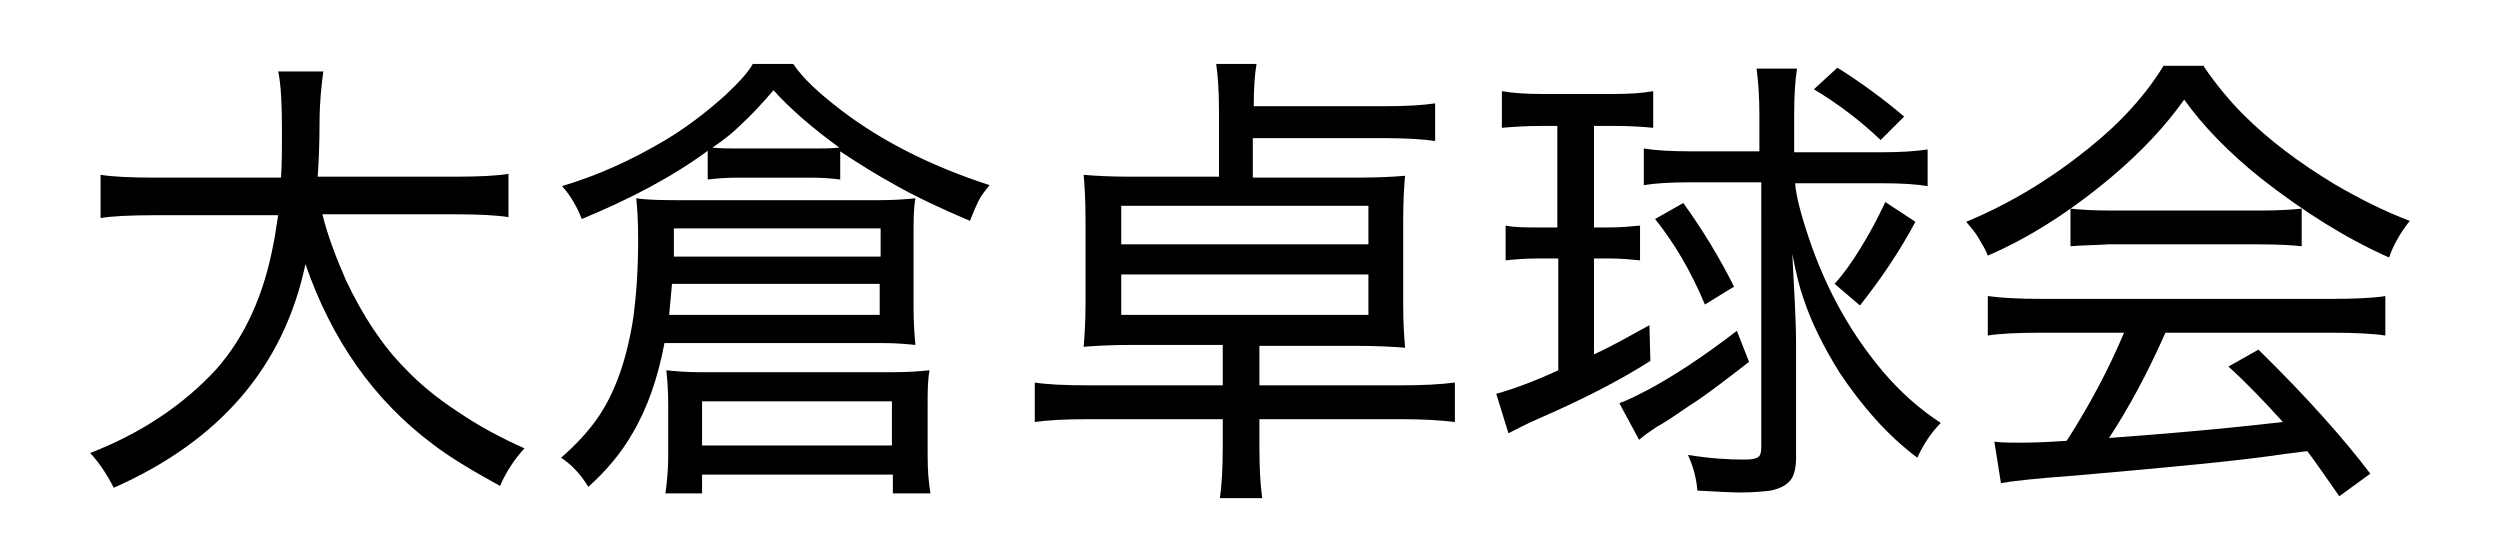
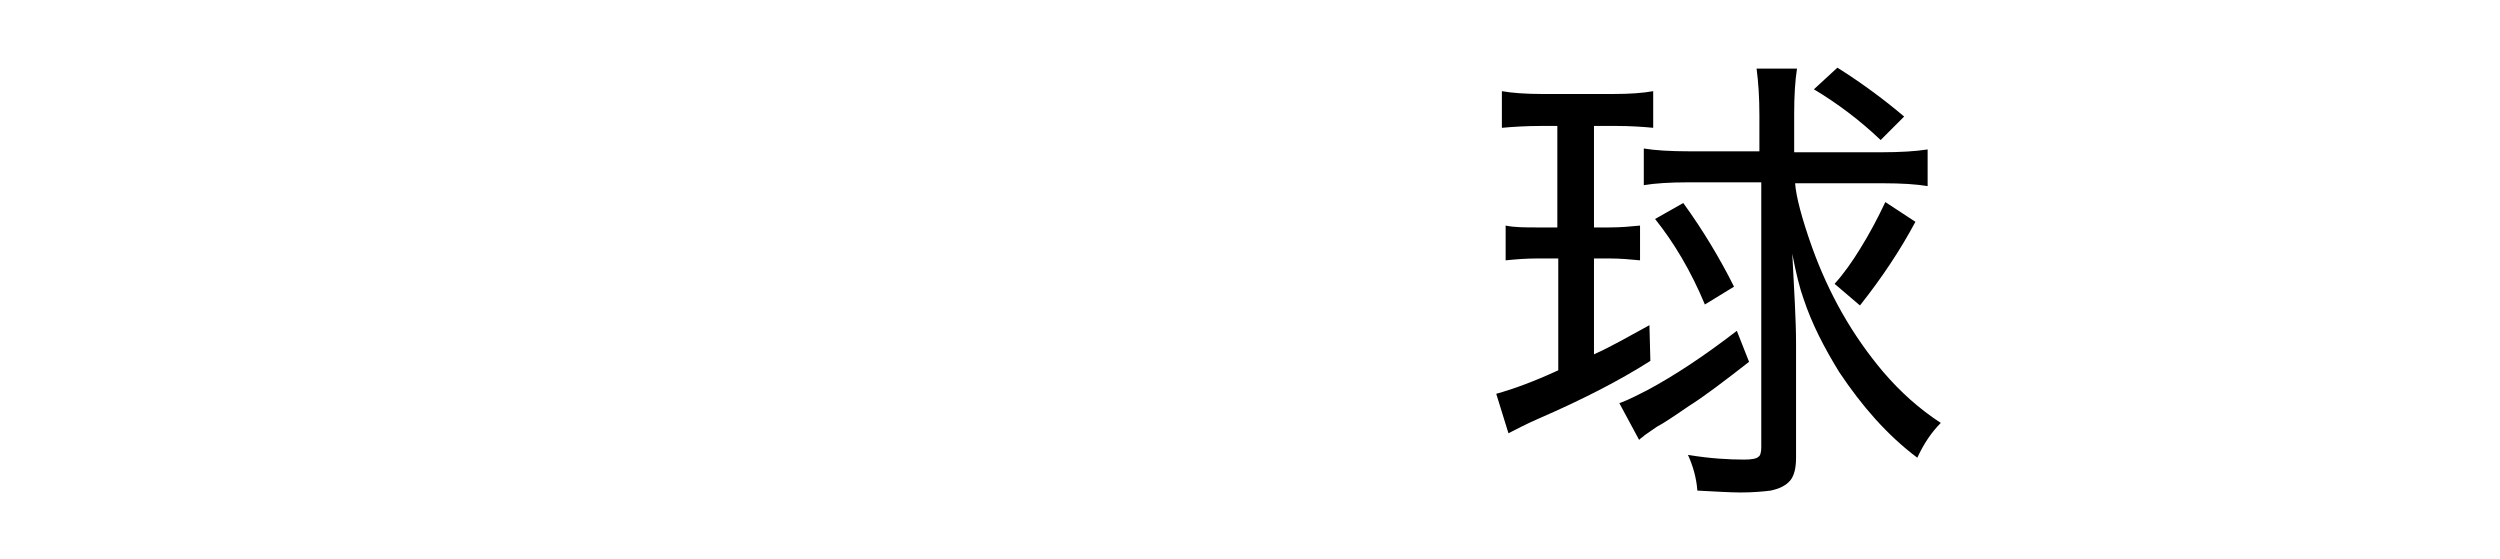
<svg xmlns="http://www.w3.org/2000/svg" version="1.1" id="_レイヤー_2" x="0px" y="0px" viewBox="0 0 266 59.5" style="enable-background:new 0 0 266 59.5;" xml:space="preserve">
  <style type="text/css">
	.st0{enable-background:new    ;}
</style>
  <g class="st0">
-     <path d="M32.5,28.1C30.2,39,23.4,46.9,12.1,51.9c-0.7-1.4-1.5-2.6-2.5-3.7c5.4-2.1,9.9-5.1,13.4-8.9c3.1-3.5,5.1-8,6.1-13.4   c0.2-0.9,0.3-1.9,0.5-3H16.4c-2.6,0-4.5,0.1-5.7,0.3v-4.6c1.2,0.2,3.2,0.3,5.8,0.3h13.4c0.1-1.5,0.1-3.2,0.1-4.9   c0-2.9-0.1-5-0.4-6.4h4.8c-0.2,1.5-0.4,3.3-0.4,5.4c0,2.4-0.1,4.4-0.2,5.8h14.6c2.5,0,4.5-0.1,5.7-0.3v4.6   c-1.3-0.2-3.2-0.3-5.7-0.3H34.3c0.6,2.4,1.5,4.7,2.5,7c1.8,3.8,3.9,7,6.3,9.4c1.4,1.5,3.3,3.1,5.6,4.6c2.2,1.5,4.6,2.8,7.1,3.9   c-1,1.1-1.9,2.4-2.6,4c-3.1-1.7-5.4-3.1-7.1-4.4C39.8,42.6,35.3,36.2,32.5,28.1z" />
-     <path d="M70.7,36.5c-0.7,3.7-1.8,6.9-3.4,9.6c-1.2,2.1-2.8,4-4.7,5.7c-0.8-1.3-1.7-2.3-2.9-3.1c1.5-1.3,2.8-2.7,3.8-4.1   c1.9-2.7,3.2-6.3,3.9-10.9c0.3-2.3,0.5-5,0.5-8.2c0-2-0.1-3.4-0.2-4.4c1.4,0.2,3,0.2,5,0.2h20.7c1.7,0,3-0.1,4-0.2   c-0.2,1.1-0.2,2.4-0.2,3.8v7.8c0,1.6,0.1,3,0.2,4c-1-0.1-2.2-0.2-3.5-0.2H70.7z M75.5,15.9c-3.9,2.9-8.5,5.3-13.6,7.4   c-0.5-1.3-1.2-2.5-2.1-3.5c3.7-1.1,7.3-2.7,11-4.9c2-1.2,4.2-2.8,6.4-4.8c1.4-1.3,2.4-2.4,2.9-3.3h4.3c1,1.5,2.7,3.1,5.2,5   c4.2,3.2,9.5,5.9,15.7,7.9c-0.5,0.6-0.9,1.1-1.2,1.7c-0.2,0.4-0.5,1.1-0.9,2.1c-3.3-1.4-6-2.7-8.1-3.9c-2-1.1-3.9-2.3-5.7-3.5v3   c-0.8-0.1-1.8-0.2-3.1-0.2h-7.8c-1.3,0-2.4,0.1-3.2,0.2V15.9z M74.7,50.5v2h-3.9c0.2-1.4,0.3-2.7,0.3-4.1v-5.2   c0-1.6-0.1-2.8-0.2-3.8c1,0.1,2.1,0.2,3.4,0.2h20.9c1.4,0,2.7-0.1,3.7-0.2c-0.2,1.1-0.2,2.3-0.2,3.7v5.3c0,1.6,0.1,2.9,0.3,4.1h-4   v-2H74.7z M93.6,30.2H71.5c-0.1,1-0.2,2.1-0.3,3.3h22.4V30.2z M71.7,27.3h22v-3H71.7v2C71.7,26.5,71.7,26.8,71.7,27.3z M74.7,42.7   v4.7h20.2v-4.7H74.7z M75.8,15.7c0.7,0.1,1.7,0.1,3,0.1h7.6c1.2,0,2.2,0,2.9-0.1c-2.9-2.1-5.3-4.2-7-6.1c-1.2,1.4-2.3,2.6-3.5,3.7   C78,14.1,77,14.9,75.8,15.7z" />
-     <path d="M130.2,36.7h-9.8c-2.2,0-3.9,0.1-5.1,0.2c0.1-1.2,0.2-2.7,0.2-4.6v-9c0-2-0.1-3.6-0.2-4.7c1.1,0.1,2.8,0.2,5,0.2h9.4v-7   c0-2-0.1-3.7-0.3-5h4.3c-0.2,1.1-0.3,2.6-0.3,4.5h14.1c2.1,0,3.8-0.1,5.2-0.3v4c-1.4-0.2-3.2-0.3-5.3-0.3h-14.1v4.2h11.1   c2.3,0,4-0.1,5.1-0.2c-0.1,1.1-0.2,2.7-0.2,4.7v9c0,1.9,0.1,3.4,0.2,4.6c-1.2-0.1-2.9-0.2-5.1-0.2H134v4.2h15   c2.4,0,4.3-0.1,5.8-0.3v4.2c-1.6-0.2-3.6-0.3-5.8-0.3h-15v2.9c0,2.3,0.1,4.1,0.3,5.5h-4.5c0.2-1.4,0.3-3.2,0.3-5.5v-2.9h-14.3   c-2.4,0-4.3,0.1-5.7,0.3v-4.2c1.2,0.2,3.1,0.3,5.7,0.3h14.3V36.7z M145.6,21.9h-26.3V26h26.3V21.9z M145.6,29.2h-26.3v4.3h26.3   V29.2z" />
    <path d="M166,13.4h-2c-1.7,0-3.1,0.1-4.2,0.2V9.7c1.1,0.2,2.6,0.3,4.3,0.3h7.6c1.7,0,3.1-0.1,4.2-0.3v3.9c-1-0.1-2.4-0.2-4-0.2   h-2.3v10.8h1.6c1.3,0,2.3-0.1,3.3-0.2v3.7c-1-0.1-2.1-0.2-3.3-0.2h-1.6v10.2c1.8-0.8,3.7-1.9,5.9-3.1l0.1,3.8   c-3.3,2.1-7.2,4.1-11.8,6.1c-1.4,0.6-2.5,1.2-3.3,1.6l-1.3-4.2c1.8-0.5,4-1.3,6.6-2.5V27.5h-2.2c-1.3,0-2.4,0.1-3.4,0.2V24   c0.9,0.2,2.1,0.2,3.4,0.2h2.1V13.4z M186.1,38.5c-2.7,2.1-4.8,3.7-6.4,4.7c-1.6,1.1-2.8,1.9-3.4,2.2c-0.4,0.3-0.9,0.6-1.3,0.9   c-0.2,0.2-0.4,0.3-0.6,0.5l-2.1-3.9c1.1-0.4,2-0.9,3-1.4c2.8-1.5,6-3.6,9.5-6.3L186.1,38.5z M187.2,19.4h-7.6   c-1.9,0-3.5,0.1-4.7,0.3v-3.9c1.2,0.2,2.8,0.3,4.9,0.3h7.4v-3.8c0-1.9-0.1-3.5-0.3-5h4.3c-0.2,1.3-0.3,2.9-0.3,4.8v4.1h9.3   c2,0,3.6-0.1,4.9-0.3v3.9c-1.2-0.2-2.8-0.3-4.7-0.3h-9.4c0.1,1.4,0.7,3.7,1.8,6.8c1.8,5,4.3,9.4,7.6,13.3c1.8,2.1,3.8,3.9,6.1,5.4   c-1,1-1.8,2.2-2.5,3.7c-3.2-2.4-5.9-5.5-8.3-9.1c-1.6-2.6-2.9-5.1-3.8-7.8c-0.4-1.1-0.8-2.7-1.2-4.8c0.2,3.9,0.4,7.1,0.4,9.5   l0,12.2c0,1.1-0.2,1.9-0.6,2.4c-0.5,0.6-1.2,0.9-2.1,1.1c-0.8,0.1-1.9,0.2-3.2,0.2c-1.1,0-2.6-0.1-4.6-0.2c-0.1-1.4-0.5-2.7-1-3.8   c2.4,0.4,4.4,0.5,6,0.5c0.8,0,1.3-0.1,1.5-0.3c0.2-0.1,0.3-0.5,0.3-1V19.4z M184.5,30.5l-3.1,1.9c-1.5-3.6-3.3-6.6-5.3-9.1l3-1.7   C181.2,24.5,183,27.5,184.5,30.5z M202.6,12.4l-2.5,2.5c-2.2-2.1-4.6-3.9-7.1-5.4l2.5-2.3C198.2,8.9,200.6,10.7,202.6,12.4z    M197.9,32.5l-2.7-2.3c1-1.1,1.9-2.4,2.7-3.7c1-1.6,1.9-3.3,2.7-5l3.2,2.1C202.2,26.6,200.2,29.6,197.9,32.5z" />
-     <path d="M234.5,7.1c1.3,1.9,2.7,3.6,4.2,5.1c2.7,2.7,5.9,5.1,9.7,7.4c2.9,1.7,5.6,3,8,3.9c-1.1,1.4-1.8,2.7-2.2,3.9   c-4.5-2-9-4.8-13.6-8.4c-3.5-2.8-6.2-5.6-8.2-8.4c-2,2.8-4.5,5.5-7.7,8.2c-4.4,3.7-8.8,6.5-13.2,8.4c-0.2-0.6-0.6-1.2-1-1.9   c-0.4-0.7-0.9-1.2-1.3-1.7c4.6-1.9,8.9-4.5,13-7.8c3.5-2.8,6.1-5.7,8-8.8H234.5z M226,35.4h-8.8c-2.6,0-4.5,0.1-5.7,0.3v-4.2   c1.4,0.2,3.3,0.3,5.7,0.3h30.9c2.5,0,4.5-0.1,5.7-0.3v4.2c-1.3-0.2-3.2-0.3-5.7-0.3h-17.7c-1.9,4.3-3.9,8-6,11.2   c6.8-0.5,12.3-1,16.7-1.5l1.8-0.2c-2-2.2-3.9-4.2-5.8-5.9l3.2-1.8c5.1,5,9.1,9.5,11.9,13.2l-3.3,2.4c-1.4-2-2.5-3.6-3.4-4.8   l-2.4,0.3c-4.6,0.7-12,1.4-22.3,2.3c-4.2,0.3-6.8,0.6-7.9,0.8l-0.7-4.4c0.9,0.1,1.8,0.1,2.6,0.1c0.5,0,1.7,0,3.5-0.1l1.6-0.1   C222.4,43,224.4,39.2,226,35.4z M220.3,26.2v-4c1,0.1,2.3,0.2,4.1,0.2h16.2c1.9,0,3.3-0.1,4.3-0.2v4c-0.9-0.1-2.4-0.2-4.3-0.2   h-16.3C222.7,26.1,221.4,26.1,220.3,26.2z" />
  </g>
</svg>